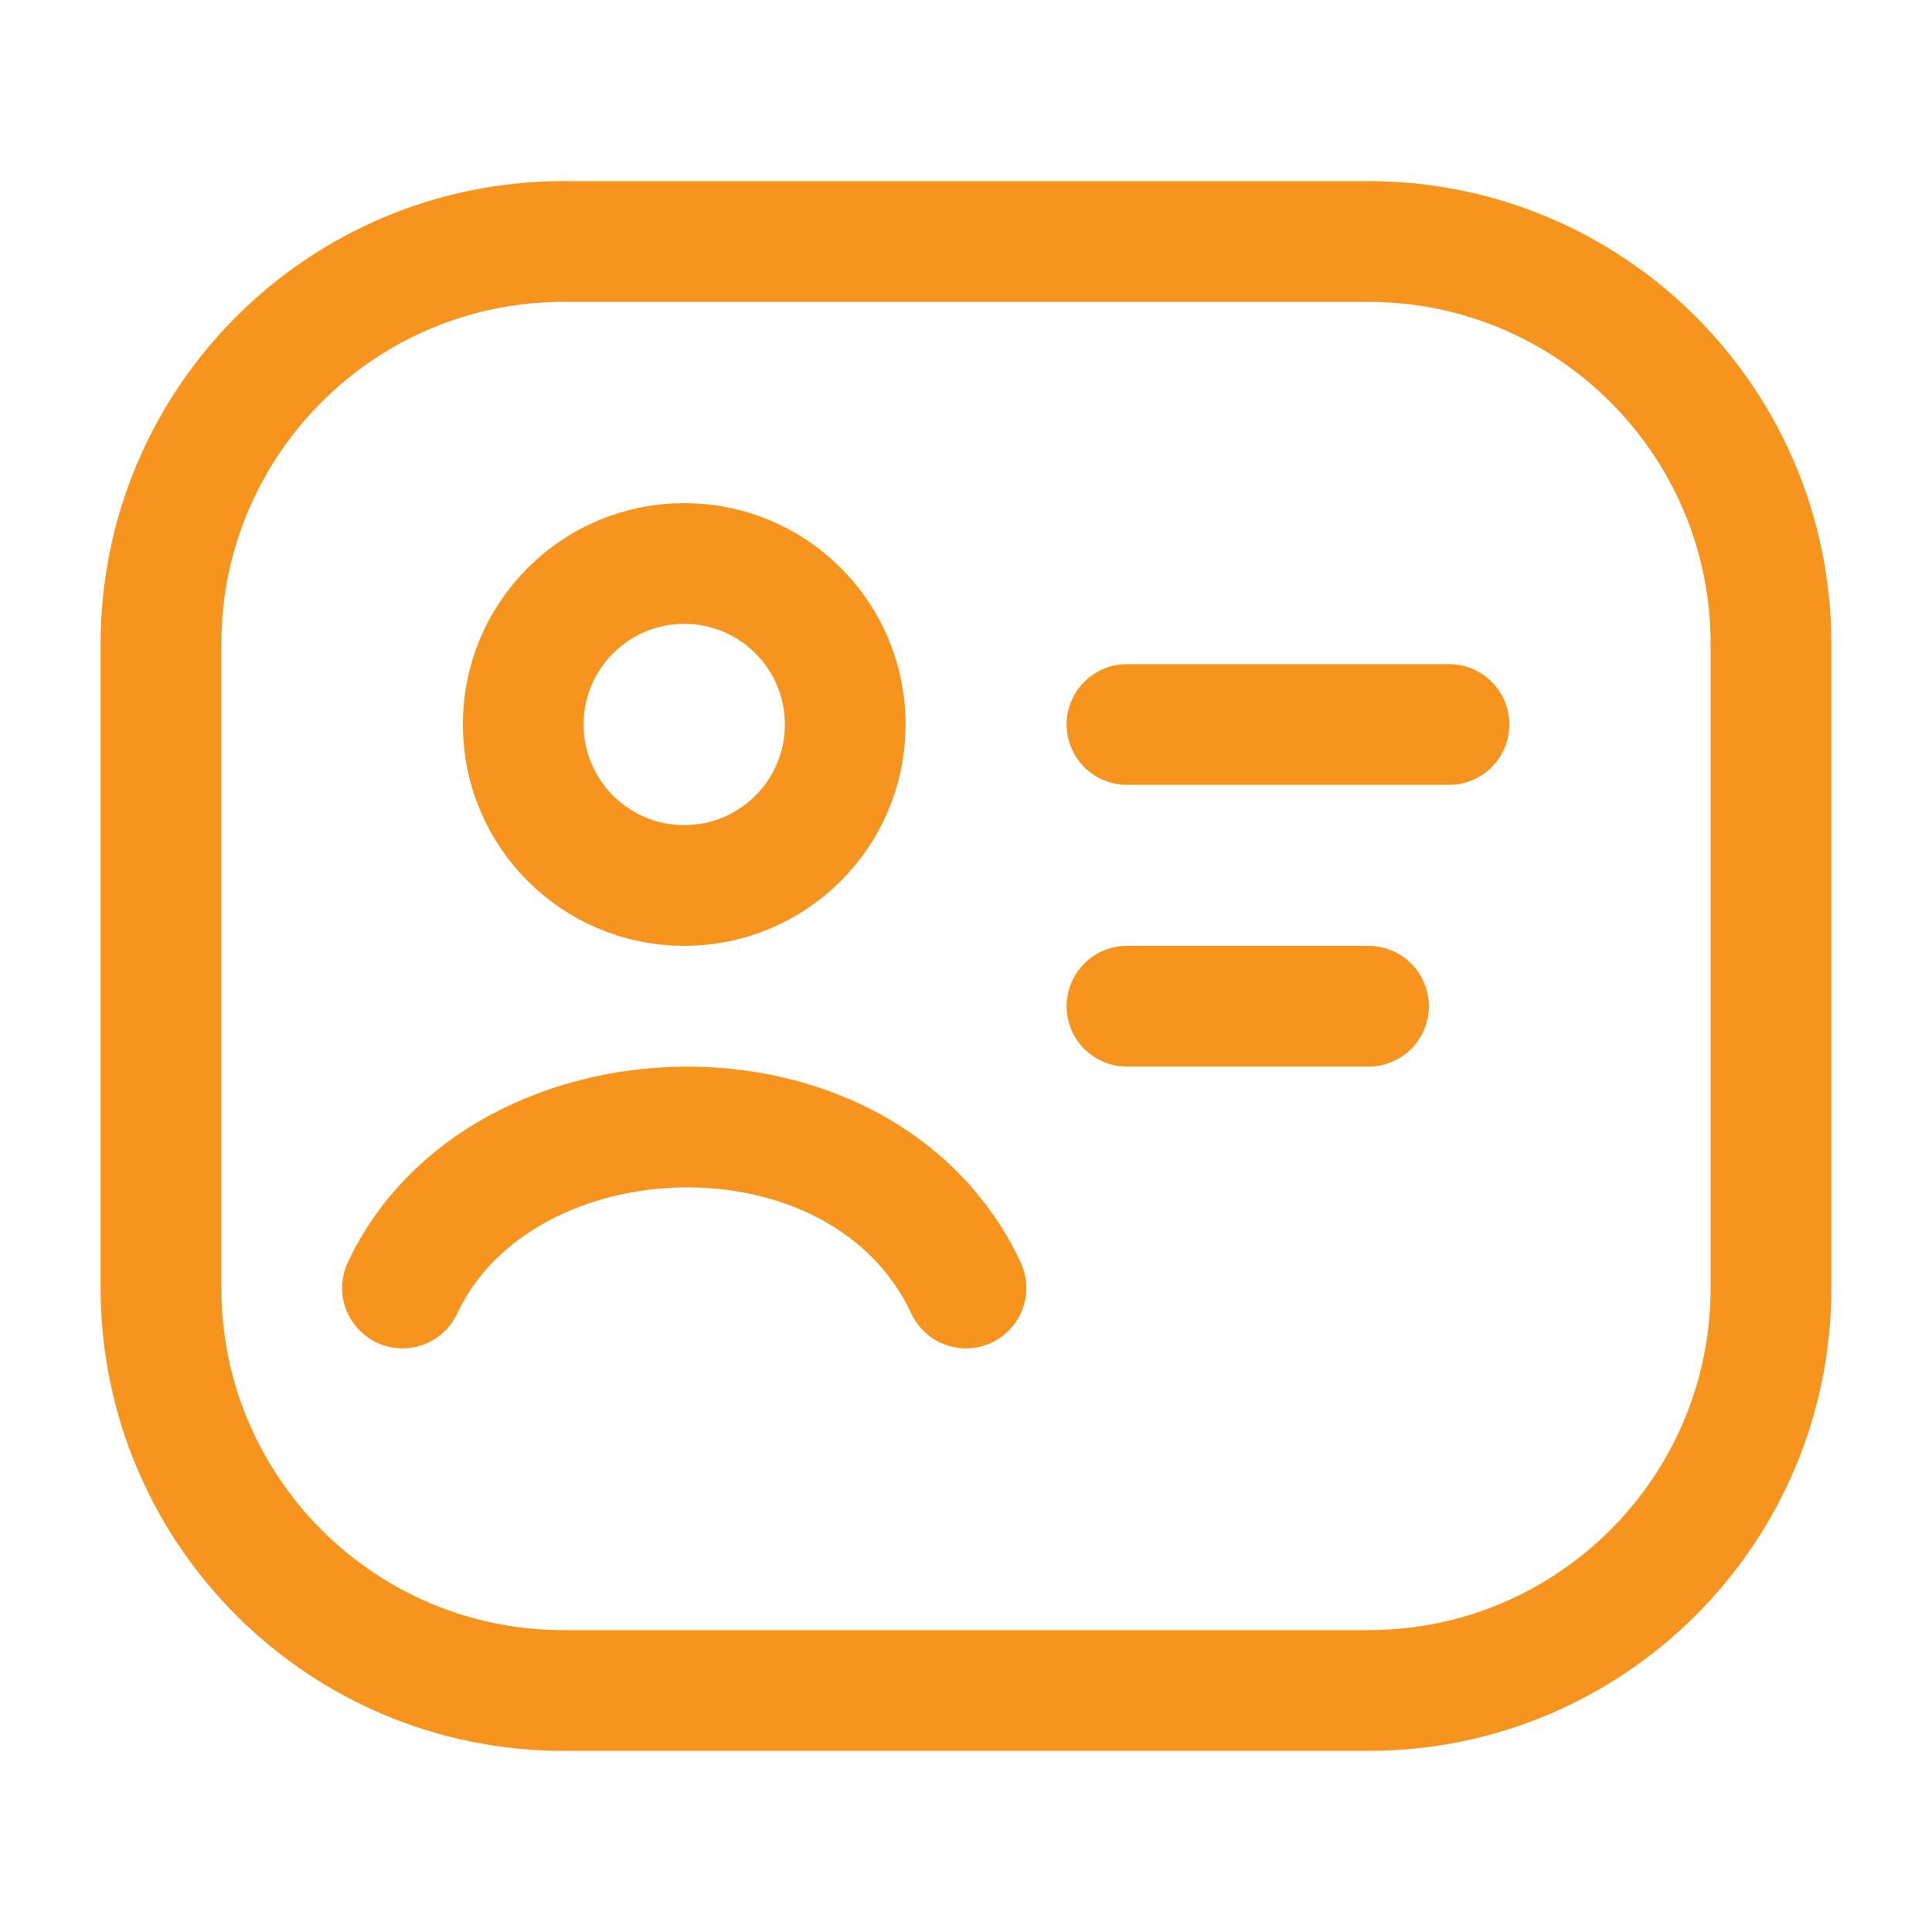
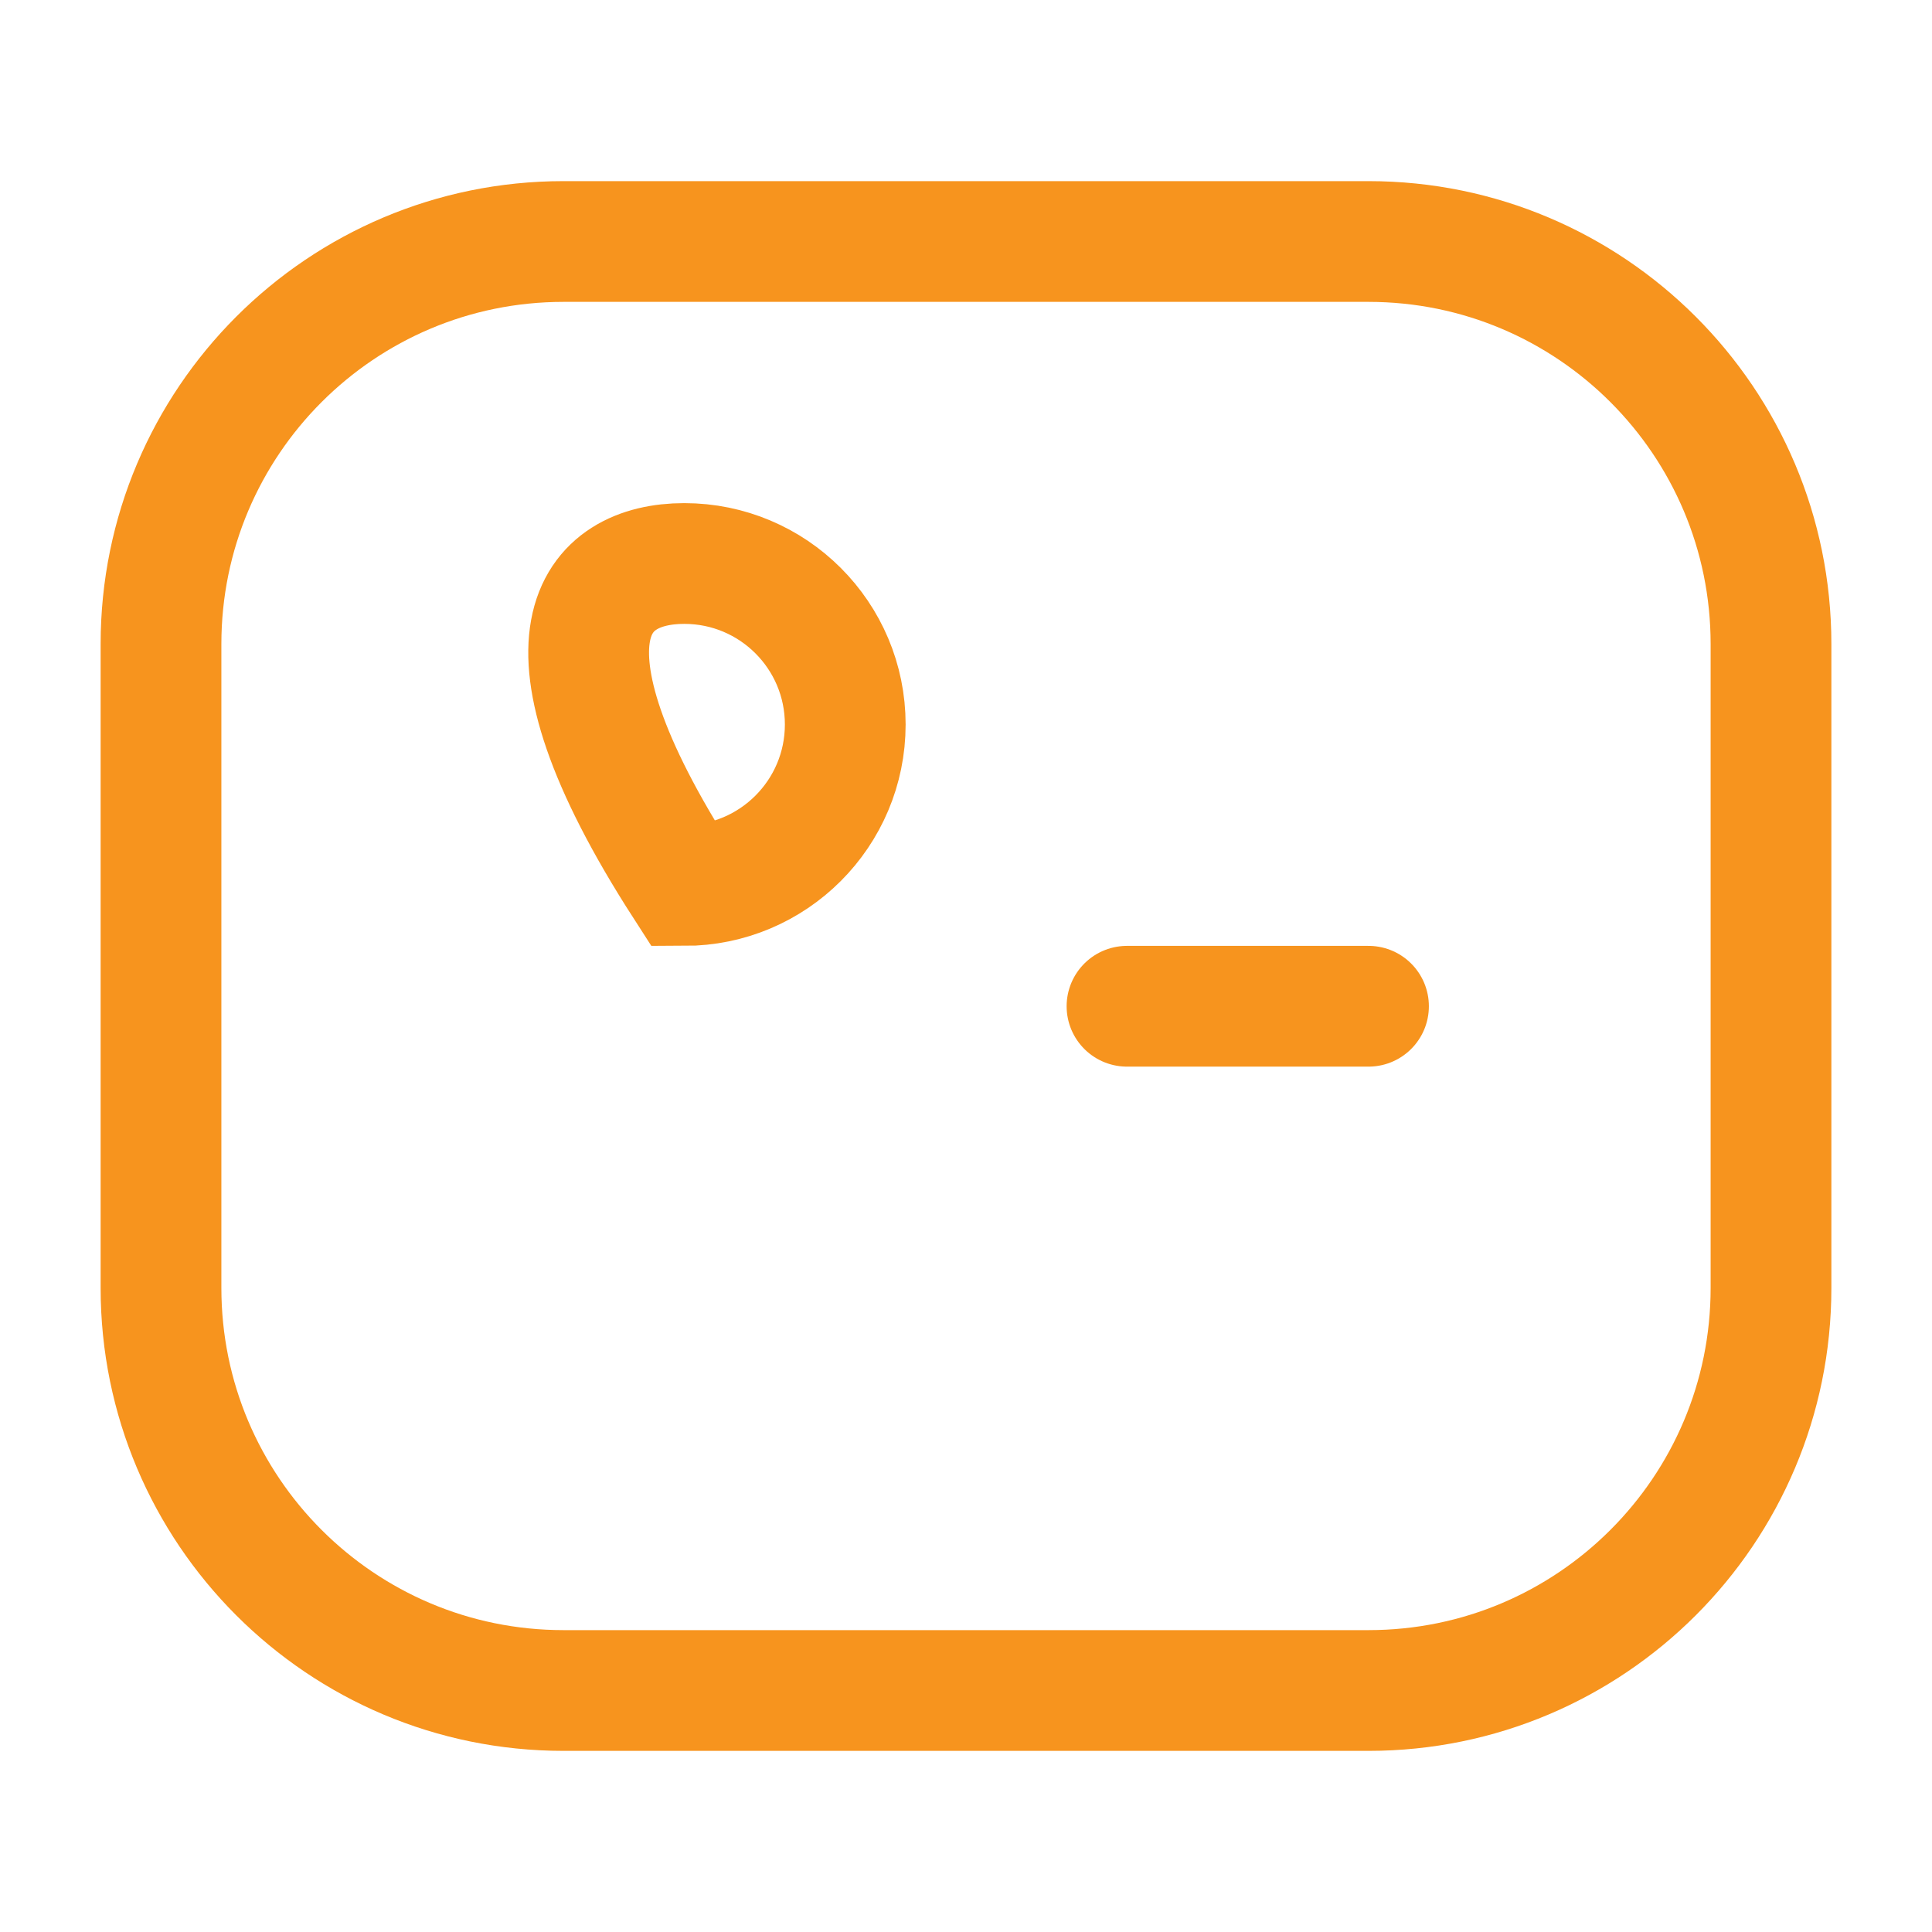
<svg xmlns="http://www.w3.org/2000/svg" width="24" height="24" viewBox="0 0 24 24" fill="none">
-   <path d="M14 9H18" stroke="#F7941E" stroke-width="1.5" stroke-linecap="round" />
  <path d="M14 12.5H17" stroke="#F7941E" stroke-width="1.5" stroke-linecap="round" />
  <path d="M17 3H7C4.239 3 2 5.239 2 8V16C2 18.761 4.239 21 7 21H17C19.761 21 22 18.761 22 16V8C22 5.239 19.761 3 17 3Z" stroke="#F7941E" stroke-width="1.5" stroke-linejoin="round" />
-   <path d="M5 16C6.208 13.419 10.712 13.249 12 16" stroke="#F7941E" stroke-width="1.5" stroke-linecap="round" stroke-linejoin="round" />
-   <path d="M10.5 9C10.5 10.104 9.605 11 8.5 11C7.395 11 6.5 10.104 6.5 9C6.5 7.895 7.395 7 8.5 7C9.605 7 10.5 7.895 10.5 9Z" stroke="#F7941E" stroke-width="1.5" />
+   <path d="M10.5 9C10.5 10.104 9.605 11 8.5 11C6.5 7.895 7.395 7 8.5 7C9.605 7 10.5 7.895 10.5 9Z" stroke="#F7941E" stroke-width="1.5" />
</svg>